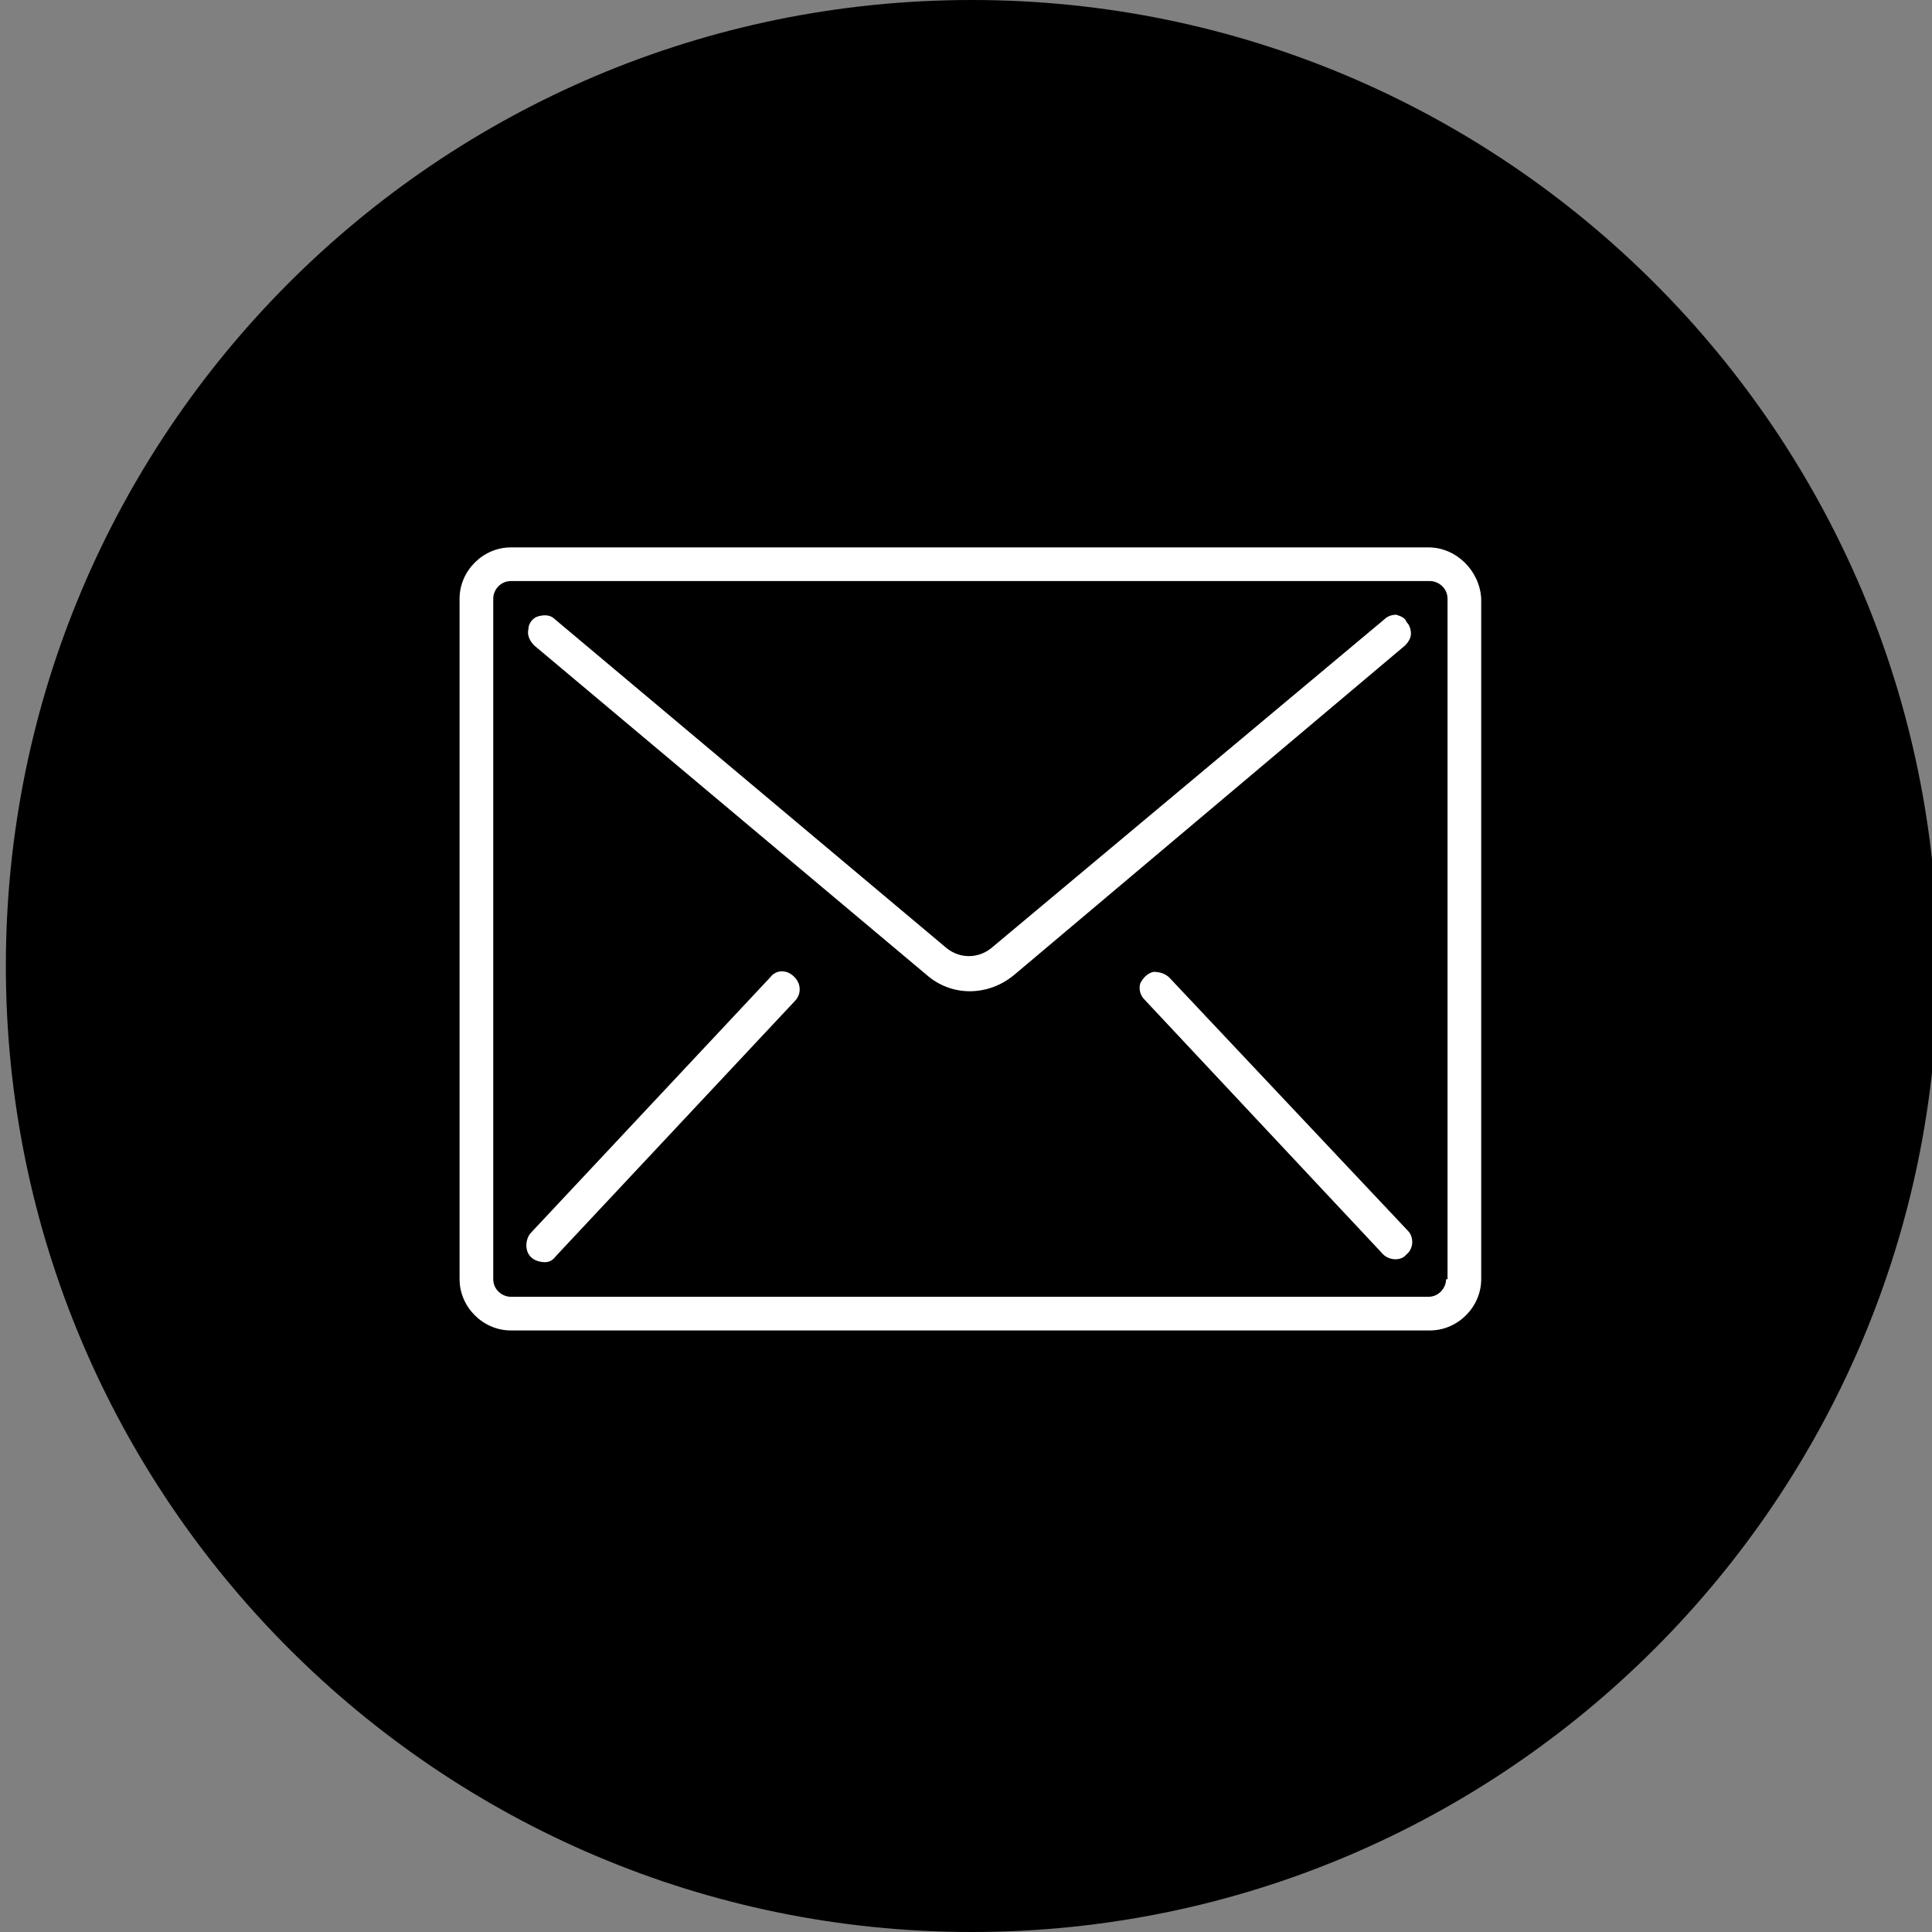
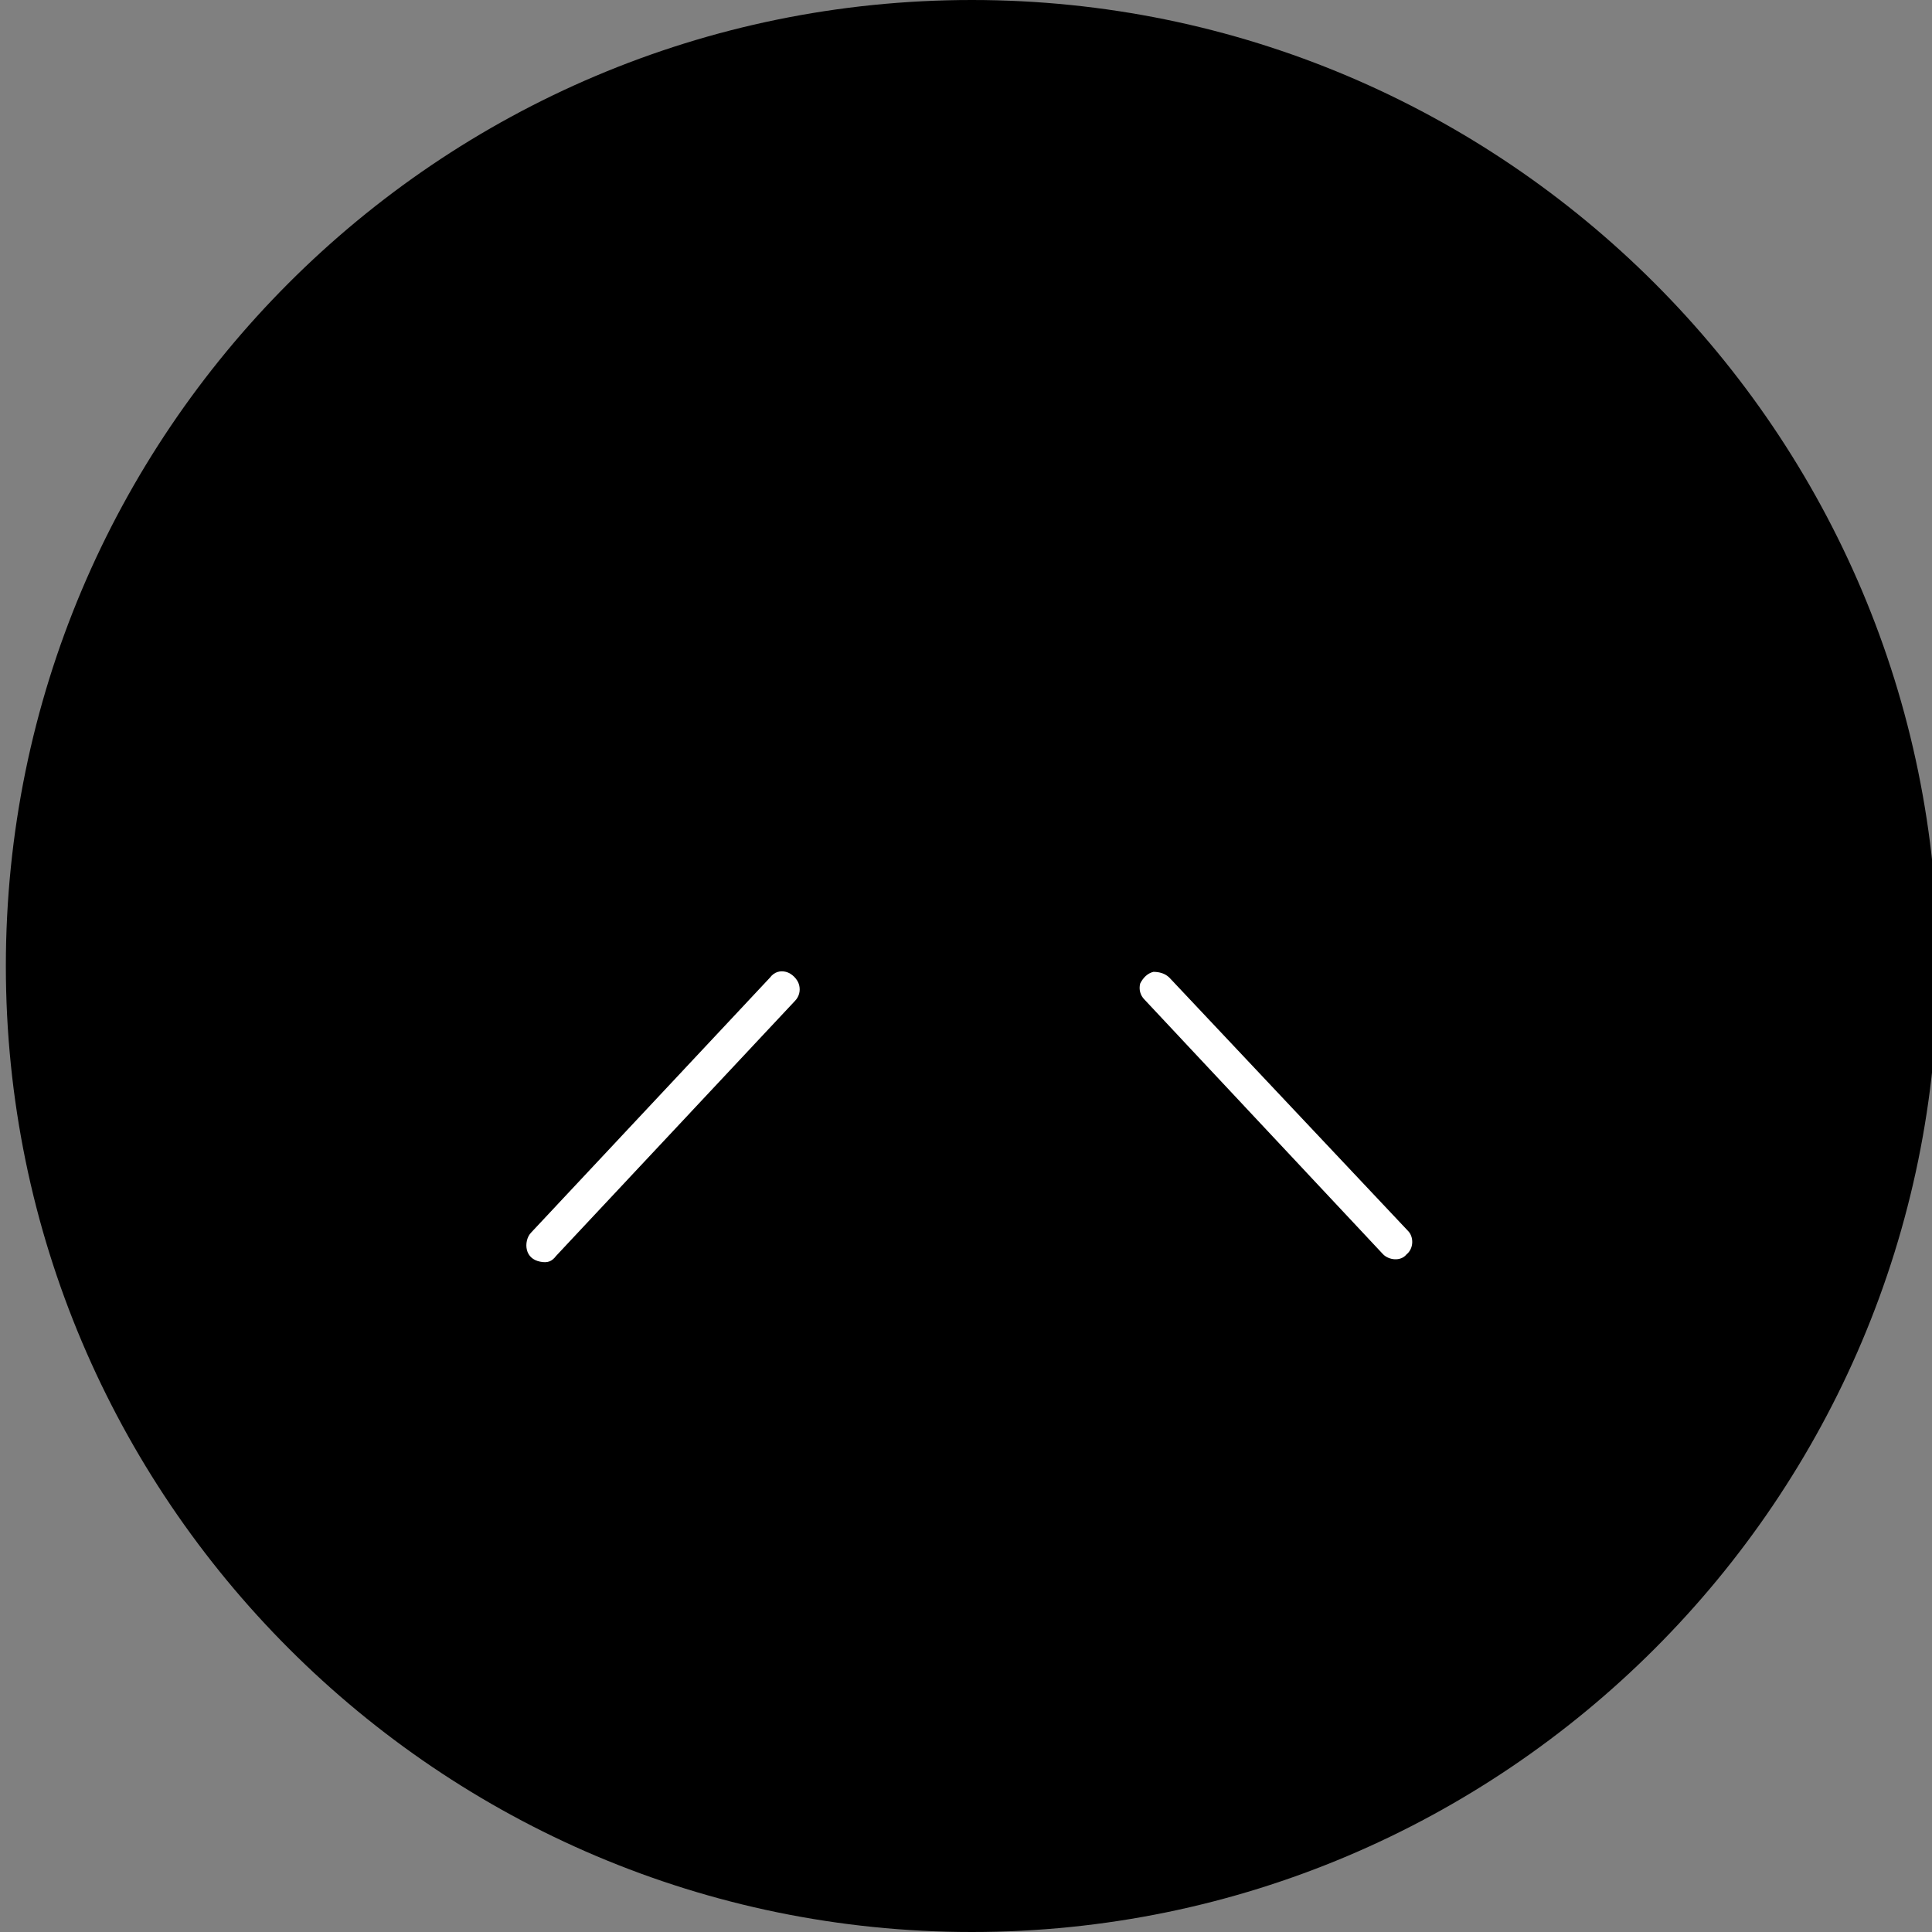
<svg xmlns="http://www.w3.org/2000/svg" version="1.1" id="Layer_1" x="0px" y="0px" viewBox="0 0 132 132" style="enable-background:new 0 0 132 132;" xml:space="preserve">
  <rect x="0" y="0" width="132" height="132" fill="#808080" stroke="none" />
  <style type="text/css">
	.st0{fill:#FFFFFF;}
</style>
  <g transform="translate(0, 0)">
    <g transform="translate(0, 0)">
      <path vector-effect="non-scaling-stroke" d="M66.4,0c36.4,0,66,29.6,66,66s-29.6,66-66,66s-66-29.6-66-66S29.9,0,66.4,0z" />
    </g>
  </g>
  <g transform="translate(1, 1)">
    <g>
      <g>
        <g>
-           <path vector-effect="non-scaling-stroke" class="st0" d="M96.6,36.4H33.9c-1.9,0-3.5,1.6-3.5,3.5v46.5c0,1.9,1.6,3.5,3.5,3.5      h62.8c1.9,0,3.5-1.6,3.5-3.5V39.9C100.1,38,98.5,36.4,96.6,36.4z M97.8,86.4c0,0.6-0.5,1.2-1.2,1.2H33.9c-0.6,0-1.2-0.5-1.2-1.2      V39.9c0-0.6,0.5-1.2,1.2-1.2h62.8c0.6,0,1.2,0.5,1.2,1.2V86.4L97.8,86.4z" />
-           <path vector-effect="non-scaling-stroke" class="st0" d="M94.4,41c-0.3,0-0.6,0.1-0.8,0.3L66.7,63.8c-0.9,0.7-2.1,0.7-3,0      L36.9,41.3c-0.3-0.3-0.7-0.3-1.1-0.2c-0.4,0.1-0.7,0.5-0.7,0.9c-0.1,0.4,0.1,0.8,0.4,1.1l26.8,22.5c1.7,1.5,4.2,1.5,6,0L95,43.1      c0.2-0.2,0.4-0.5,0.4-0.8c0-0.3-0.1-0.6-0.3-0.8C95,41.2,94.7,41.1,94.4,41z" />
          <path vector-effect="non-scaling-stroke" class="st0" d="M52.7,65.4c-0.4-0.1-0.8,0-1.1,0.4L35.3,83.2C35,83.5,34.9,84,35,84.4      c0.1,0.4,0.4,0.7,0.9,0.8s0.8,0,1.1-0.4l16.3-17.4c0.3-0.3,0.4-0.7,0.3-1.1S53.1,65.5,52.7,65.4z" />
          <path vector-effect="non-scaling-stroke" class="st0" d="M78.9,65.8c-0.3-0.3-0.7-0.4-1.1-0.4c-0.4,0.1-0.7,0.4-0.9,0.8      c-0.1,0.4,0,0.8,0.3,1.1l16.3,17.4c0.4,0.4,1.2,0.5,1.6,0c0.5-0.4,0.5-1.2,0.1-1.6L78.9,65.8z" />
        </g>
      </g>
    </g>
  </g>
</svg>